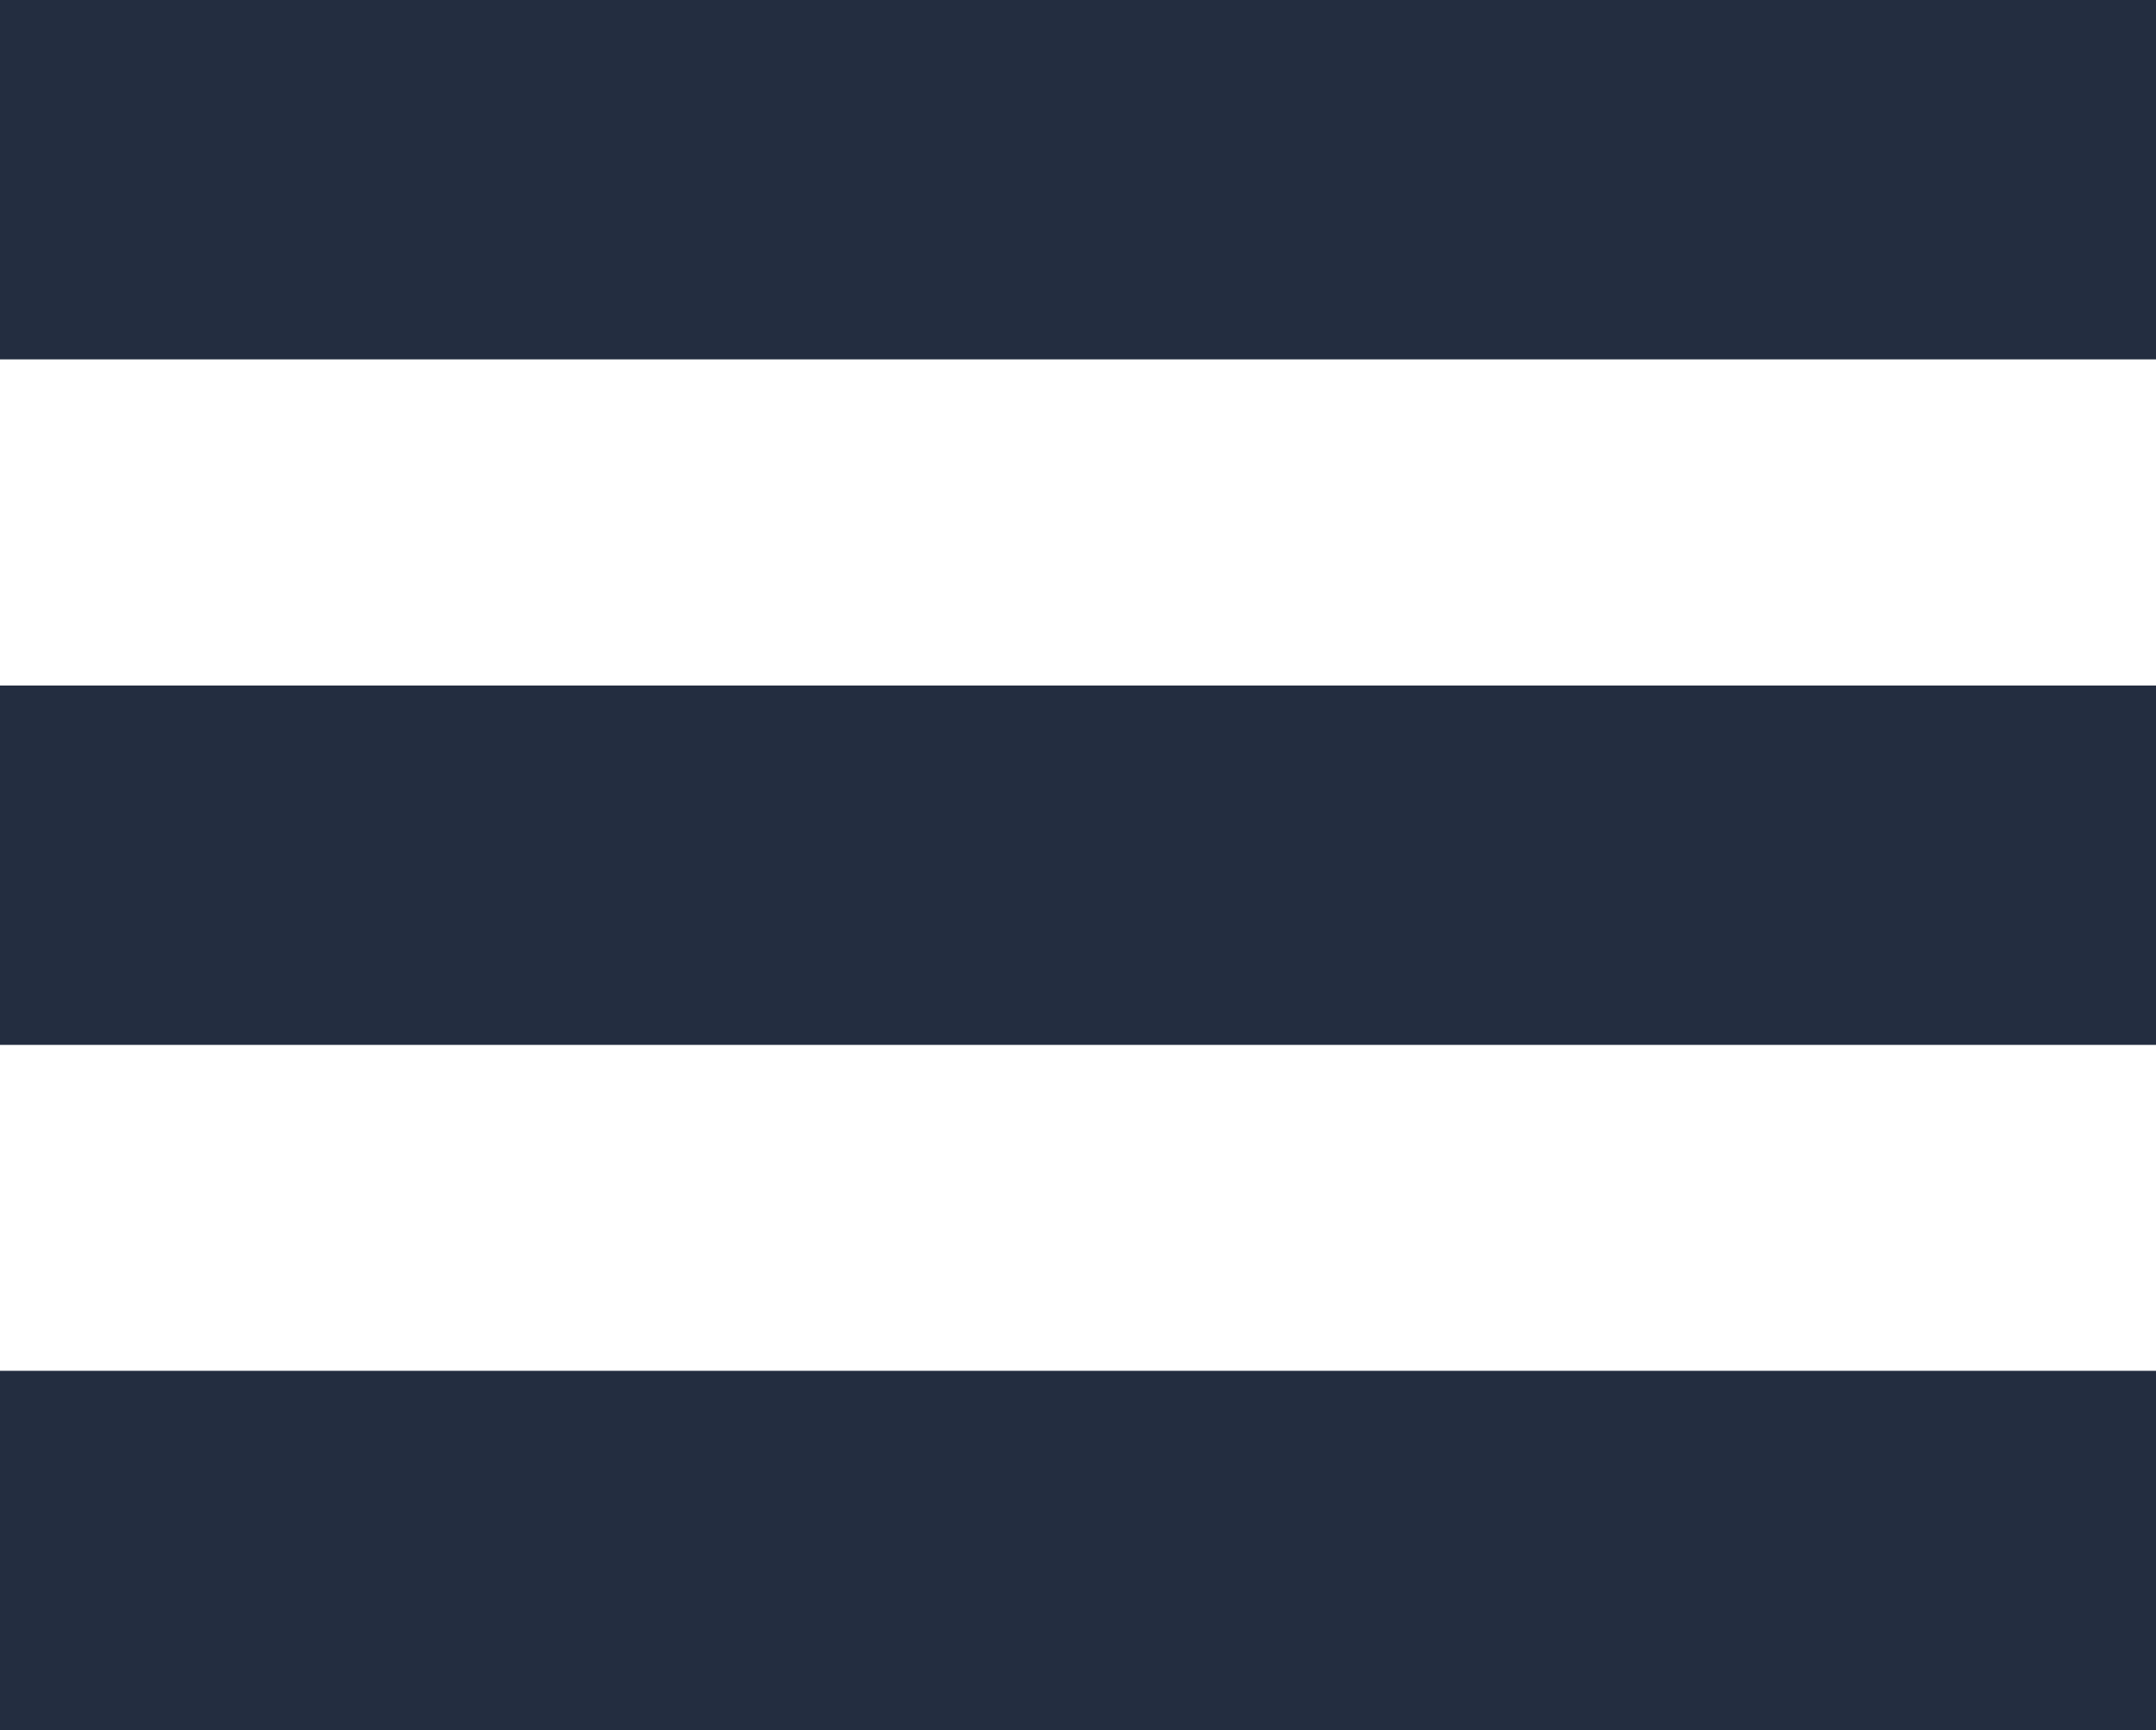
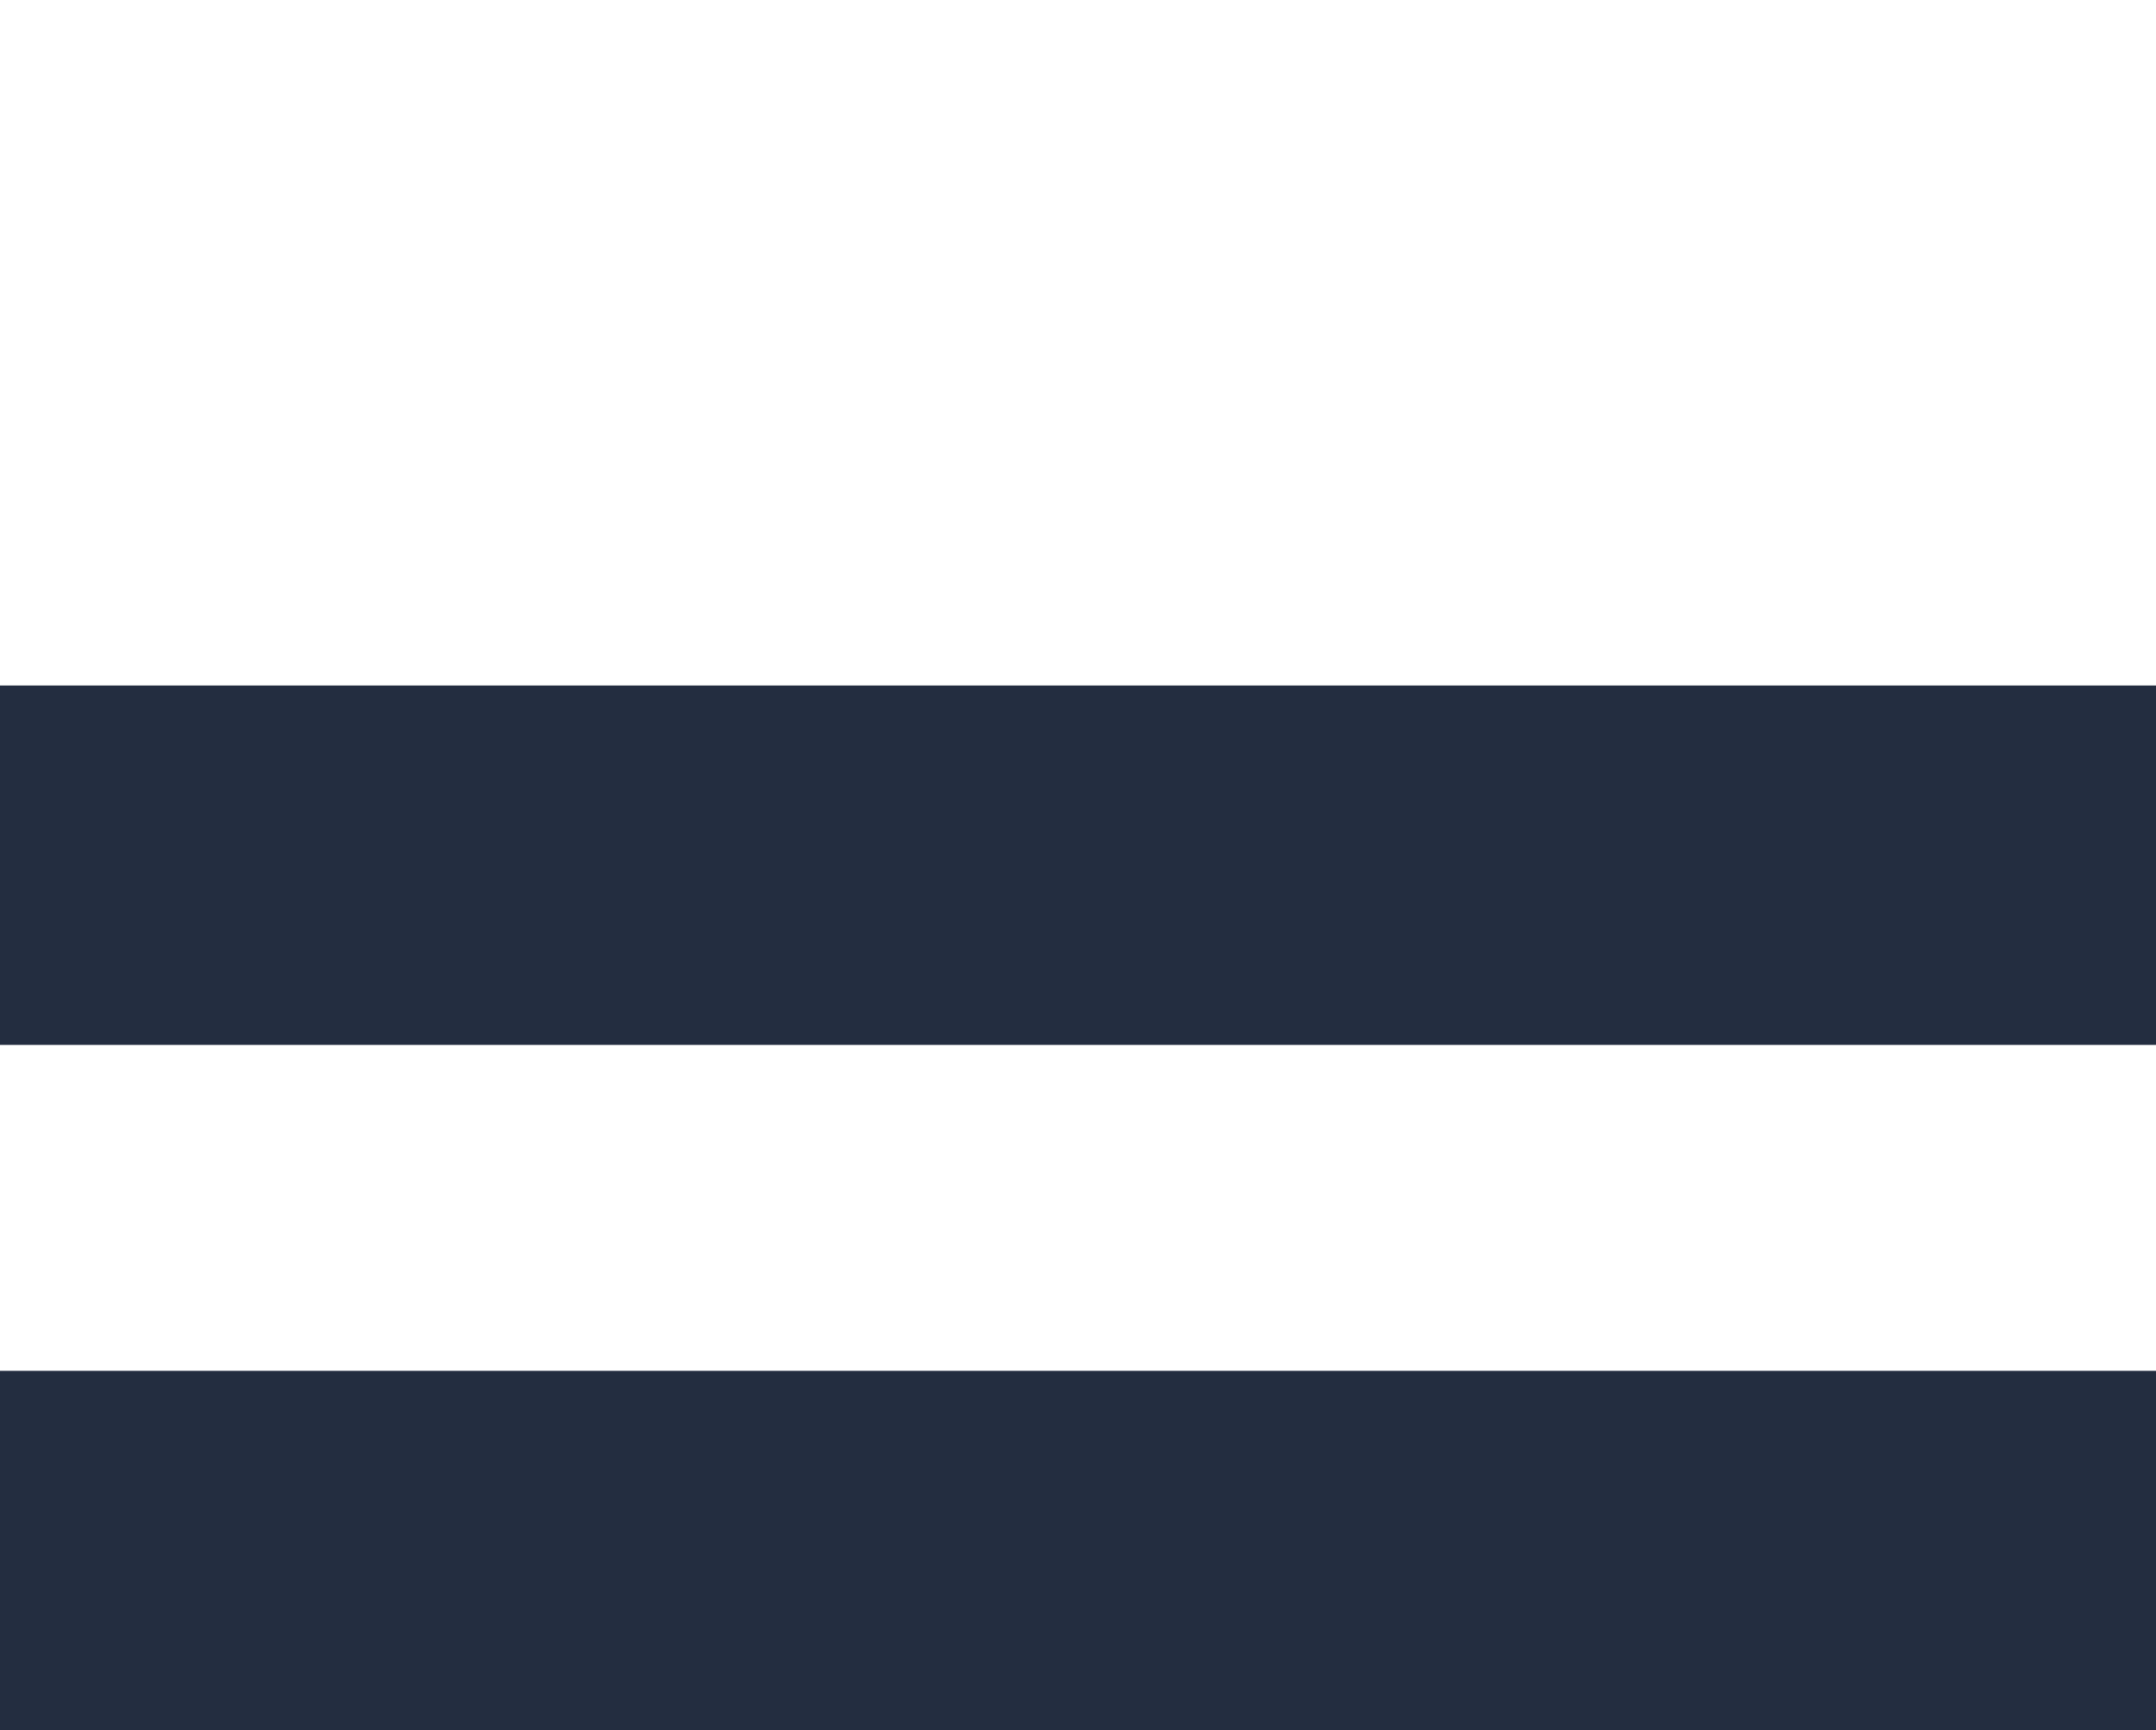
<svg xmlns="http://www.w3.org/2000/svg" id="Layer_2" data-name="Layer 2" viewBox="0 0 107.03 85.89">
  <defs>
    <style>
      .cls-1 {
        fill: #232d40;
      }
    </style>
  </defs>
  <g id="Layer_1-2" data-name="Layer 1">
-     <rect class="cls-1" width="107.03" height="17.84" />
    <rect class="cls-1" y="34.03" width="107.03" height="17.84" />
    <rect class="cls-1" y="68.05" width="107.03" height="17.84" />
  </g>
</svg>